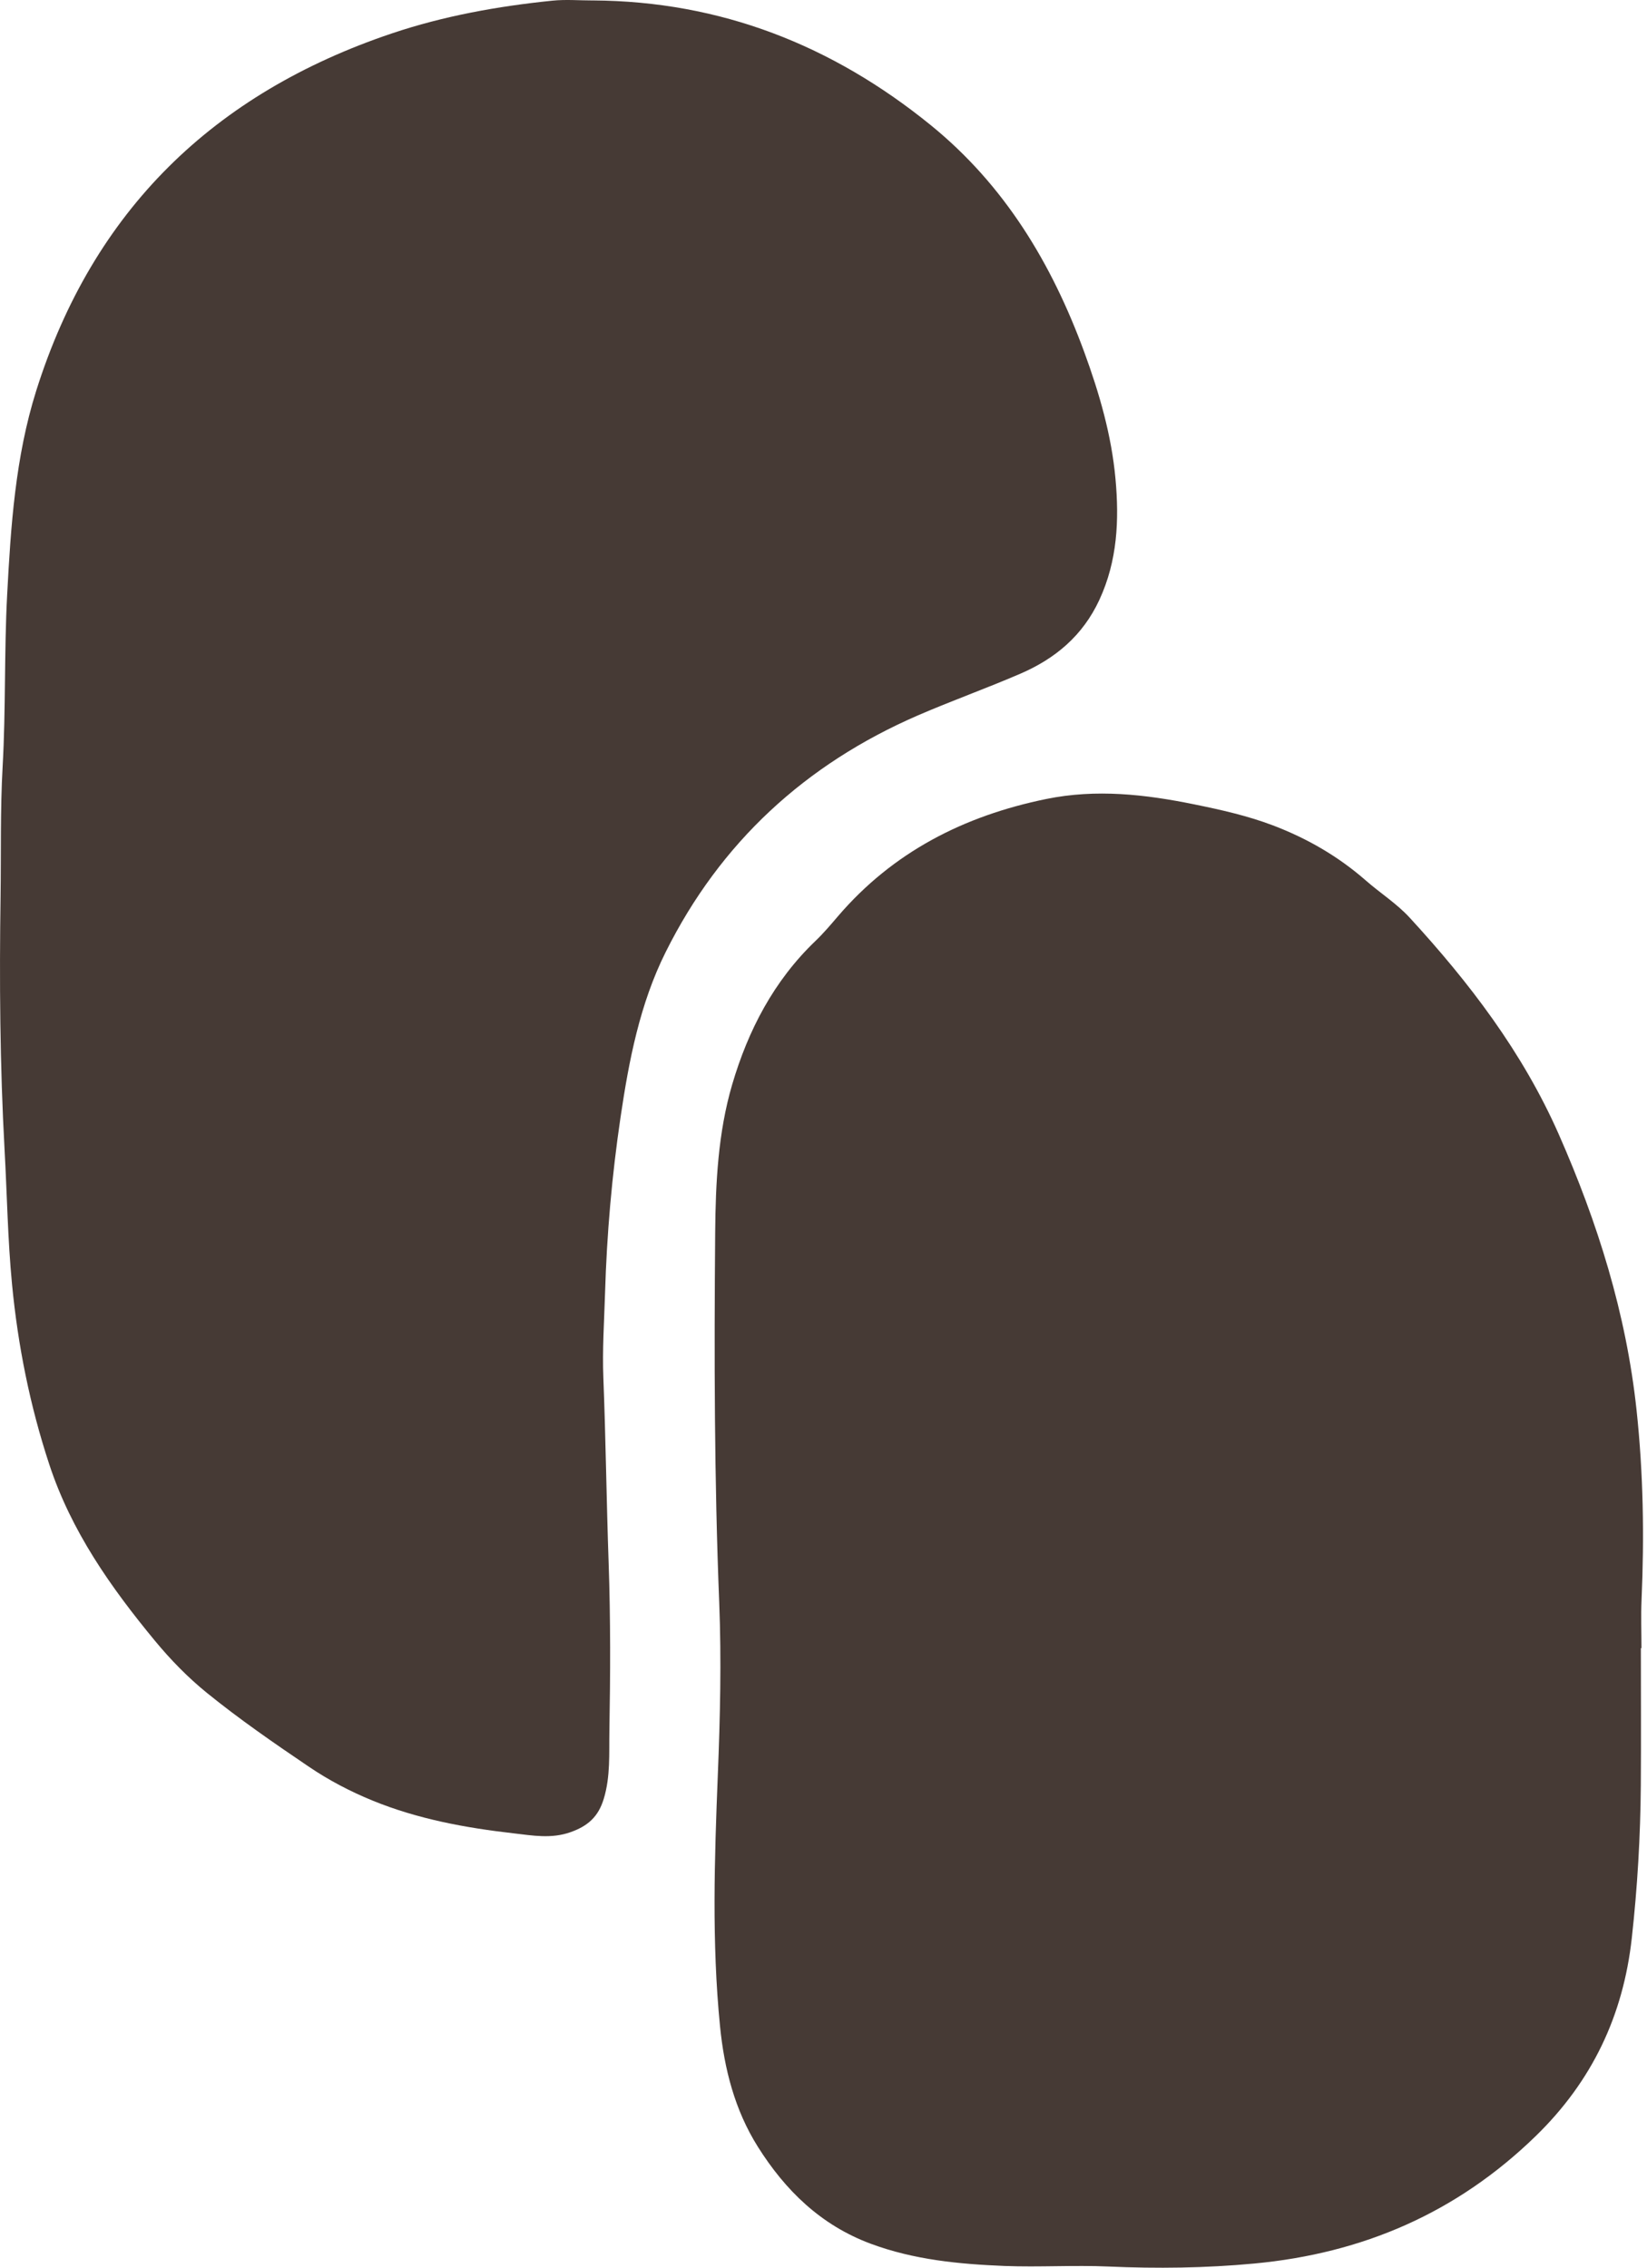
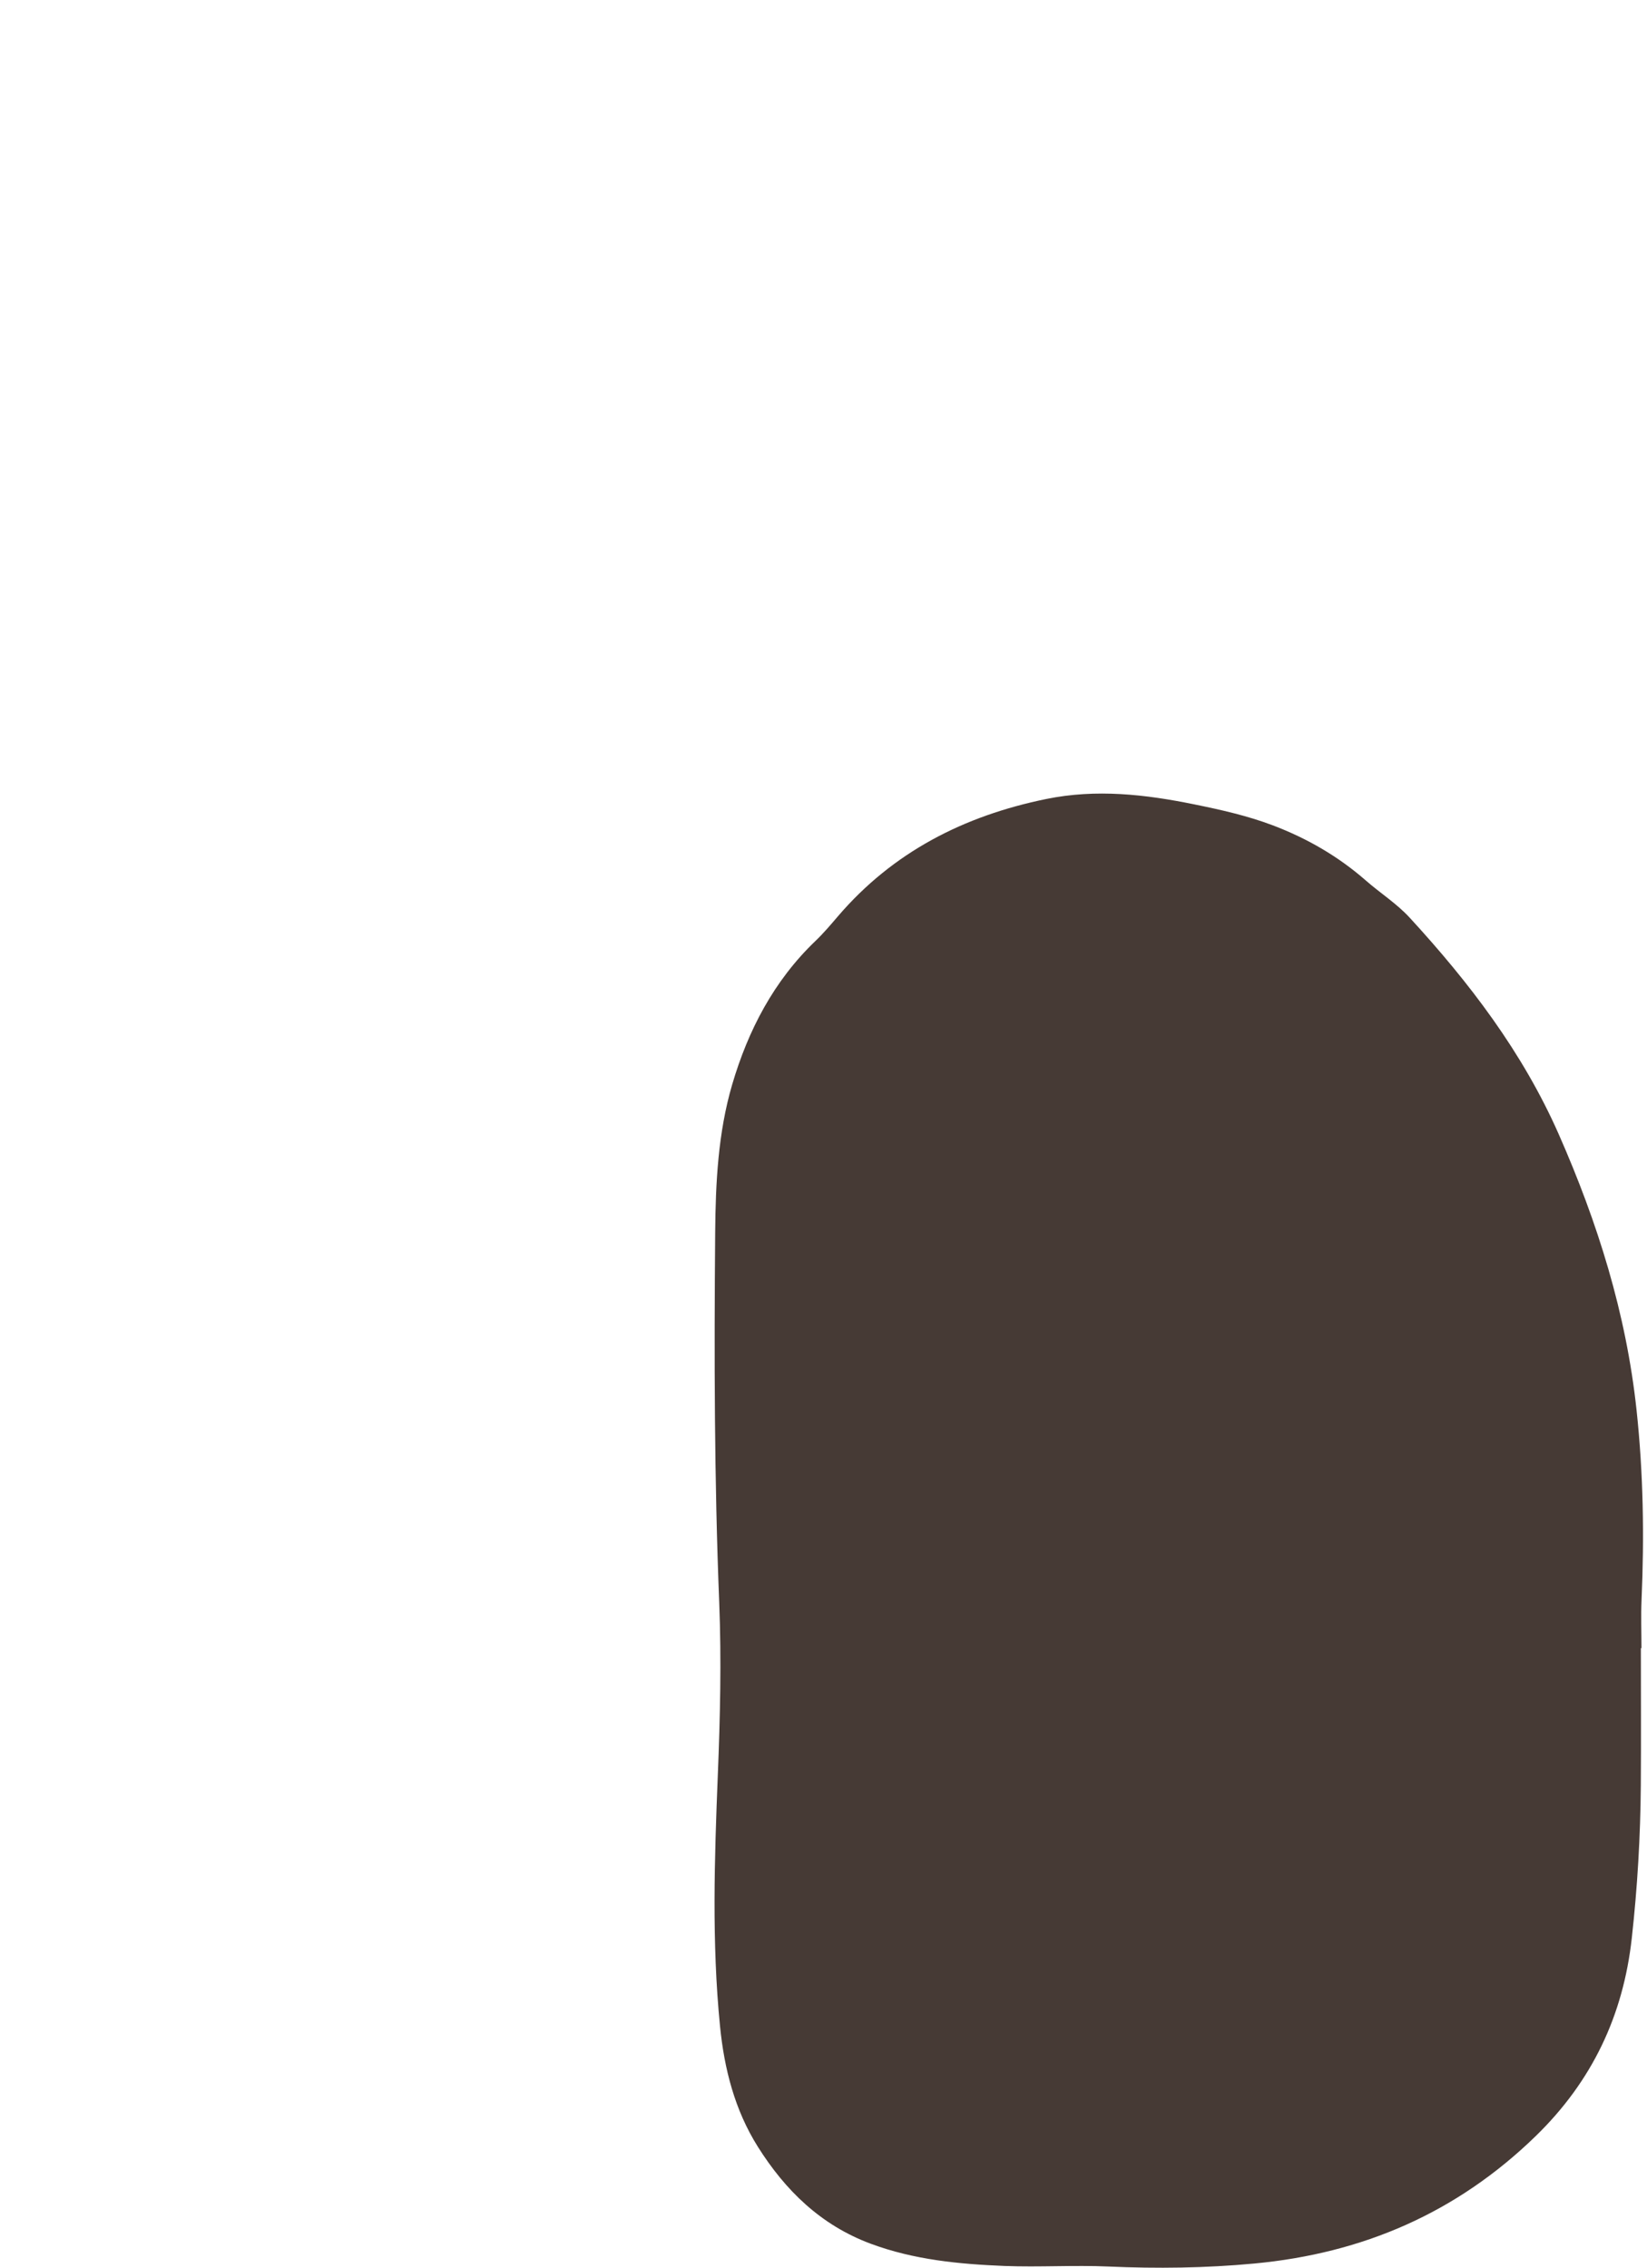
<svg xmlns="http://www.w3.org/2000/svg" width="61" height="84" viewBox="0 0 61 84" fill="none">
-   <path d="M21.964 0.016C26.69 0.045 30.827 1.675 34.47 4.634C37.211 6.861 38.955 9.765 40.156 13.037C40.715 14.561 41.167 16.118 41.314 17.734C41.454 19.26 41.388 20.773 40.717 22.22C40.102 23.548 39.081 24.399 37.786 24.957C36.531 25.499 35.24 25.96 33.986 26.503C29.832 28.309 26.681 31.201 24.654 35.267C23.697 37.186 23.295 39.277 22.984 41.377C22.664 43.538 22.474 45.711 22.409 47.9C22.377 48.947 22.305 49.998 22.347 51.044C22.436 53.324 22.462 55.605 22.542 57.884C22.615 59.964 22.606 62.043 22.57 64.121C22.555 64.95 22.614 65.8 22.361 66.632C22.158 67.301 21.765 67.642 21.129 67.866C20.419 68.118 19.727 67.99 19.034 67.91C17.243 67.706 15.476 67.382 13.794 66.694C12.967 66.355 12.178 65.942 11.439 65.441C10.154 64.571 8.877 63.69 7.67 62.712C6.957 62.134 6.321 61.481 5.738 60.776C4.103 58.796 2.638 56.717 1.824 54.24C1.108 52.066 0.663 49.842 0.445 47.566C0.286 45.908 0.261 44.244 0.169 42.584C-0.003 39.456 -0.025 36.327 0.021 33.198C0.043 31.599 0.008 29.995 0.097 28.4C0.217 26.277 0.153 24.151 0.265 22.03C0.4 19.482 0.568 16.932 1.341 14.475C3.445 7.792 7.919 3.458 14.512 1.238C16.442 0.589 18.435 0.231 20.455 0.025C20.952 -0.026 21.459 0.017 21.963 0.017L21.964 0.016Z" fill="#463A35" />
  <path d="M60.773 61.047C60.773 62.739 60.783 64.43 60.771 66.122C60.757 68.016 60.646 69.906 60.437 71.787C60.12 74.65 58.973 77.087 56.873 79.128C53.947 81.971 50.469 83.468 46.45 83.844C44.651 84.013 42.854 84.034 41.05 83.955C39.772 83.898 38.487 83.985 37.209 83.934C35.525 83.866 33.851 83.707 32.243 83.108C30.399 82.42 29.085 81.135 28.067 79.516C27.213 78.157 26.823 76.63 26.667 75.049C26.36 71.951 26.462 68.841 26.586 65.741C26.672 63.614 26.722 61.488 26.638 59.37C26.455 54.8 26.45 50.231 26.488 45.662C26.503 43.821 26.594 41.961 27.116 40.178C27.708 38.163 28.659 36.332 30.202 34.854C30.498 34.571 30.765 34.256 31.032 33.943C33.077 31.555 35.706 30.219 38.749 29.596C40.6 29.217 42.418 29.424 44.234 29.795C45.216 29.995 46.195 30.214 47.137 30.57C48.408 31.052 49.565 31.72 50.591 32.619C51.122 33.084 51.729 33.468 52.208 33.989C54.425 36.401 56.39 38.975 57.73 42.011C59.175 45.291 60.229 48.651 60.613 52.231C60.865 54.578 60.901 56.917 60.798 59.267C60.772 59.86 60.795 60.455 60.795 61.049C60.787 61.049 60.78 61.049 60.773 61.049V61.047Z" fill="#463A35" />
</svg>